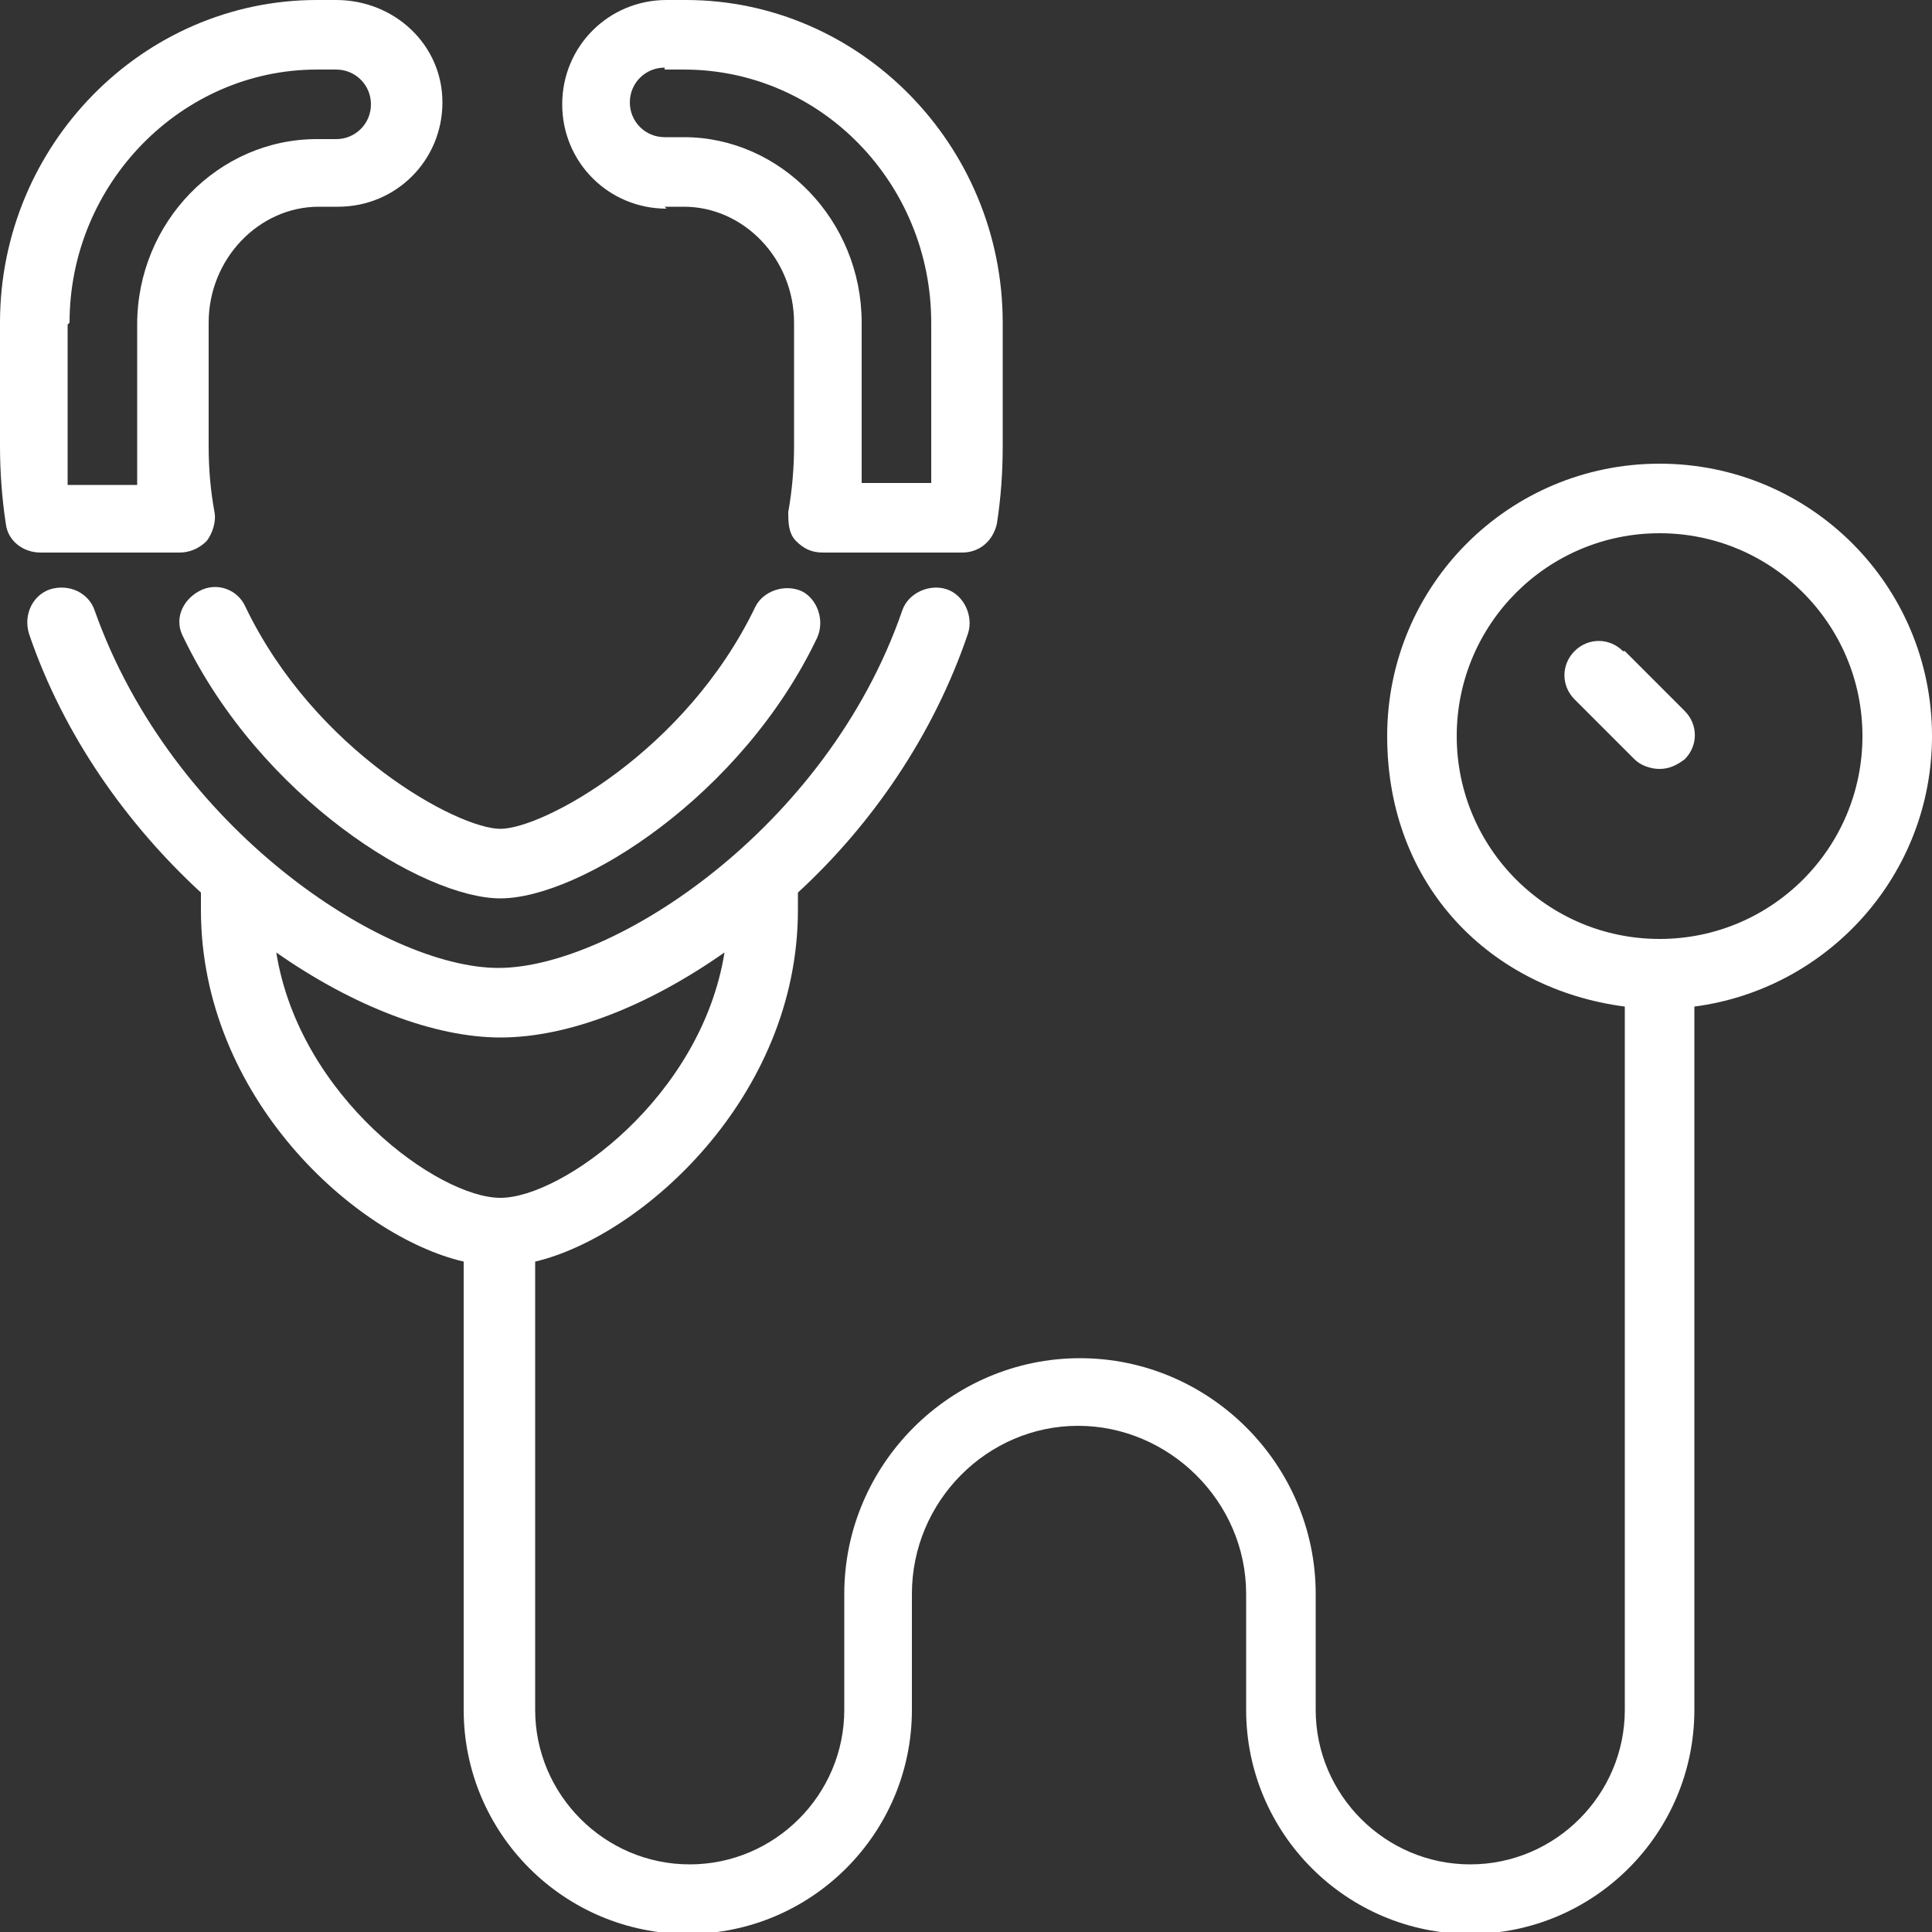
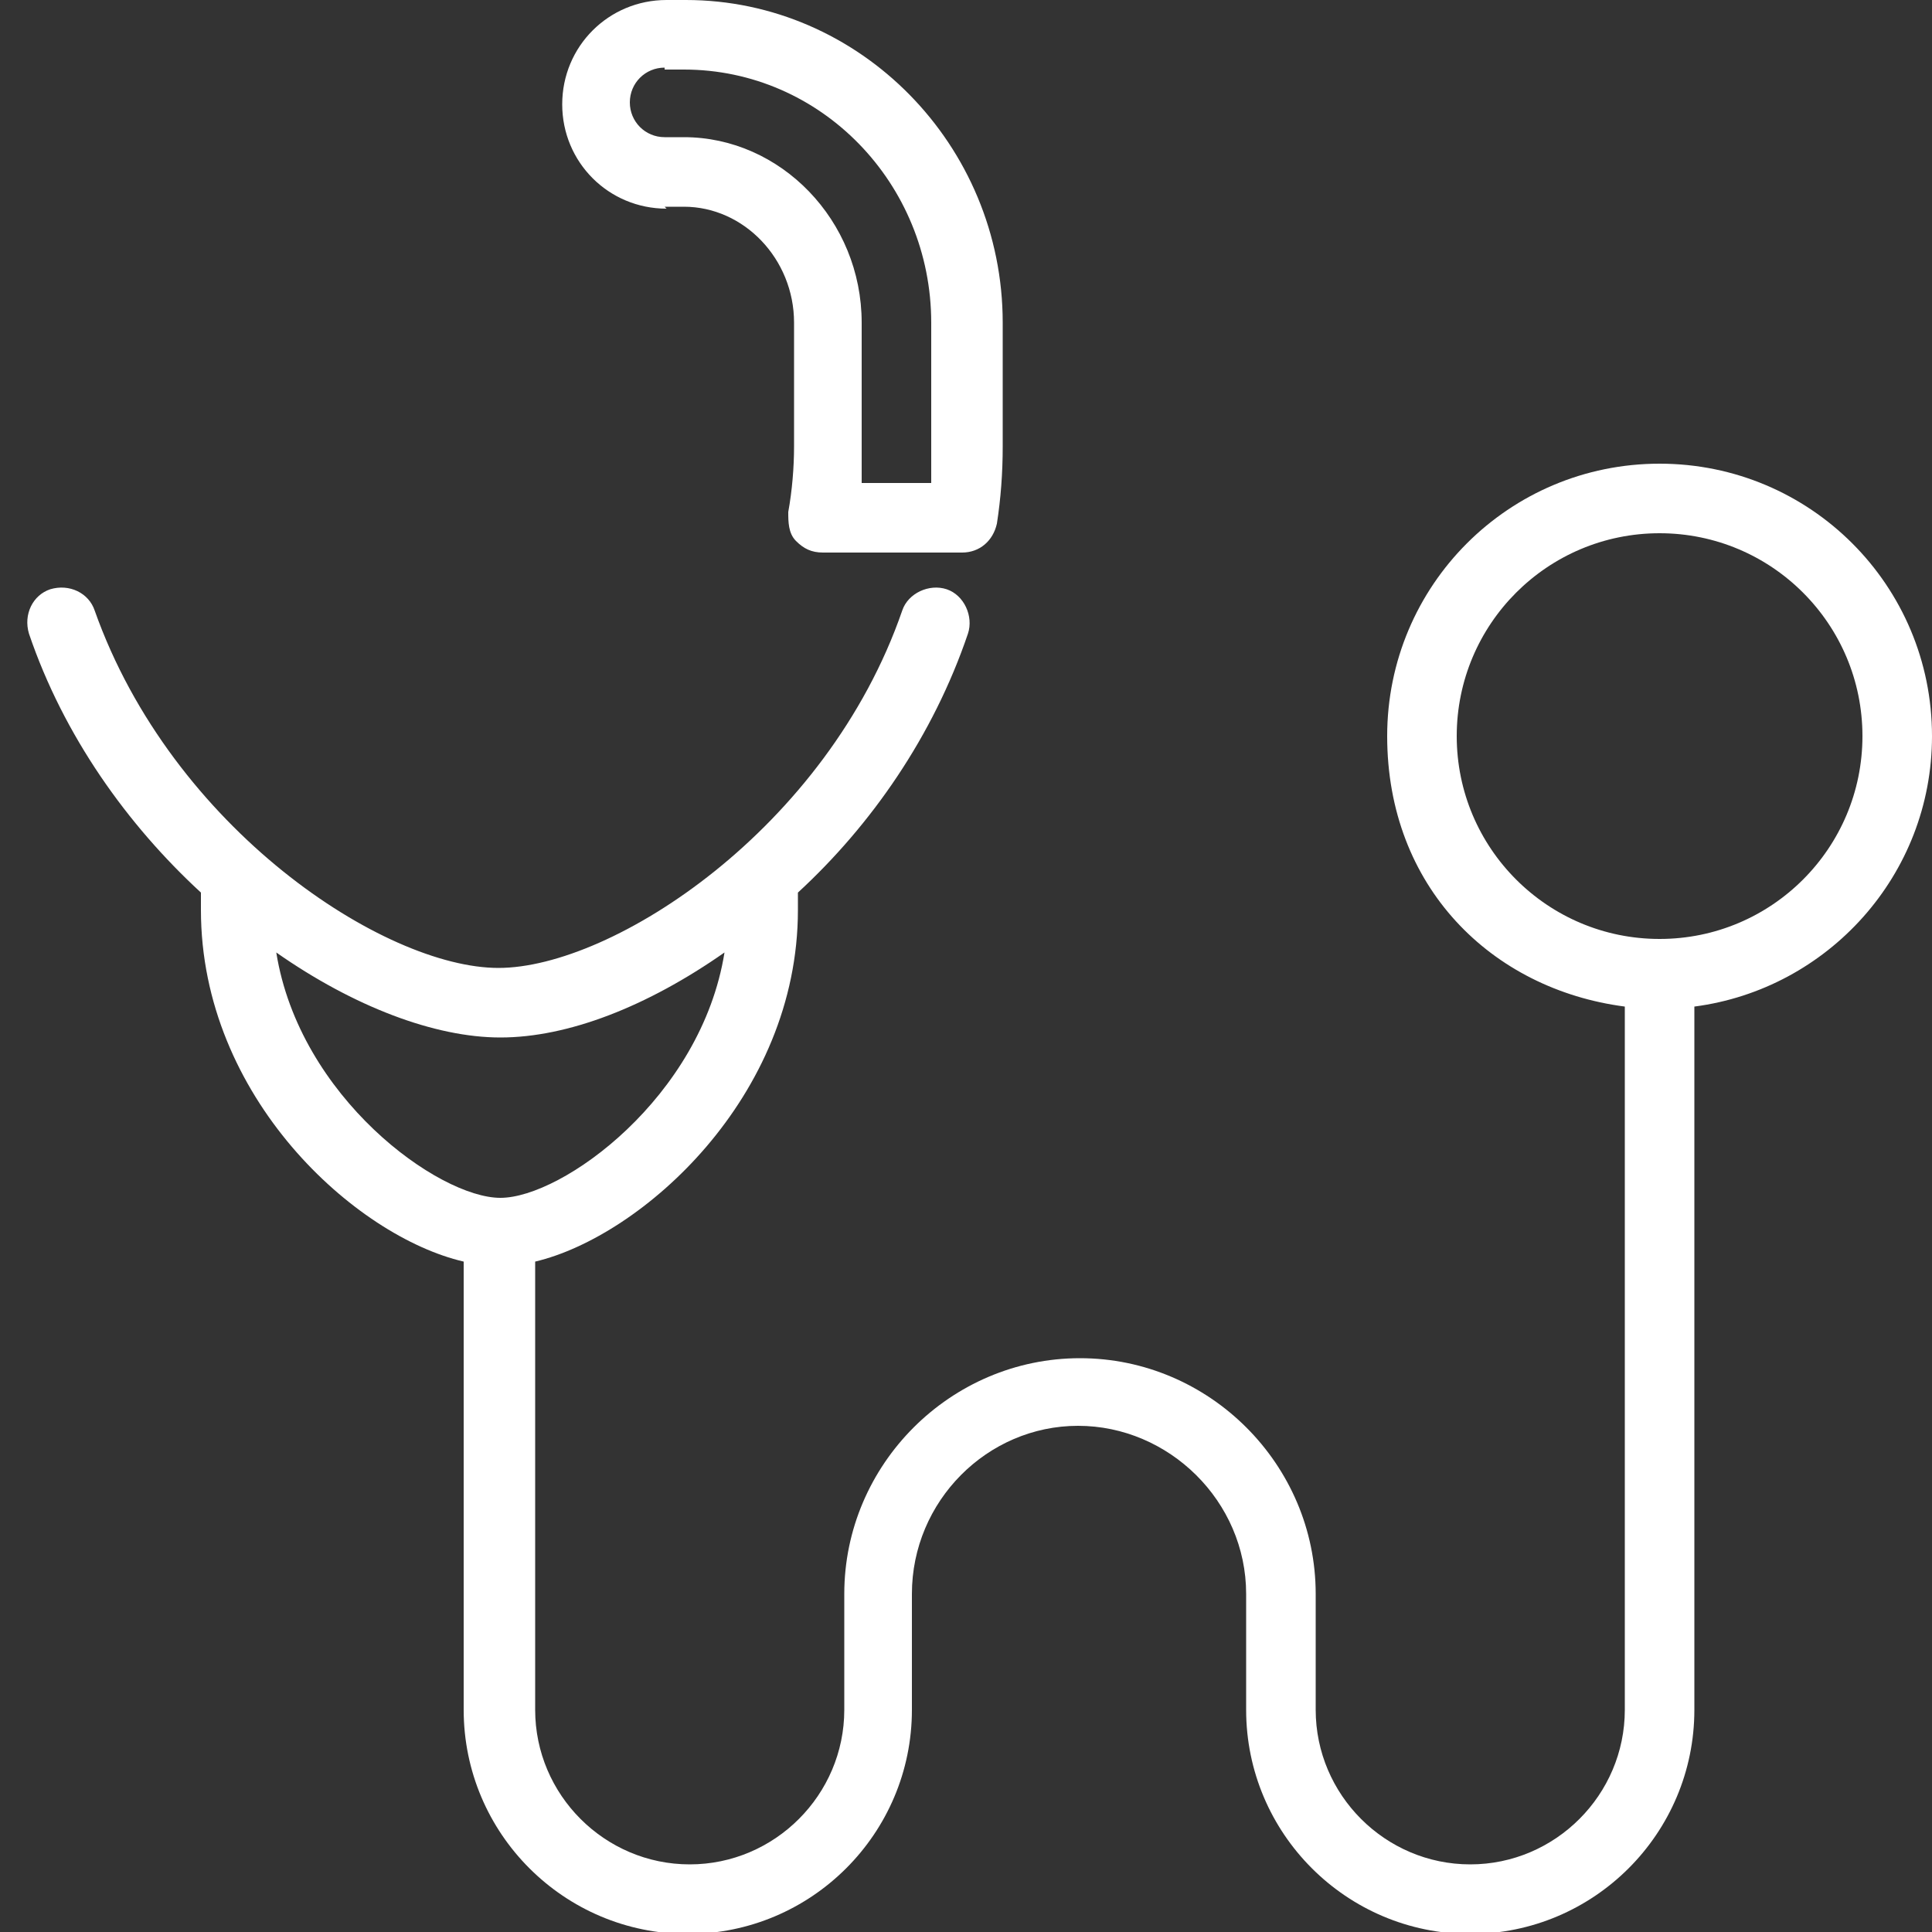
<svg xmlns="http://www.w3.org/2000/svg" id="Capa_2" version="1.1" viewBox="0 0 100 100">
  <rect x="0" y="0" width="100" height="100" fill="#333333" stroke="none" />
  <defs>
    <style>
      .st0 {
        fill: #fff;
      }

      .st1 {
        fill: none;
      }
    </style>
  </defs>
  <g id="Capa_1-2">
-     <rect class="st1" width="100" height="100" />
    <g>
      <path class="st0" d="M100,38.1c0-7.8-6.3-14.1-14.1-14.1s-14.1,6.3-14.1,14.1,5.4,13.1,12.3,14v36.4c0,4.4-3.6,8-8,8s-8-3.6-8-8v-6c0-6.7-5.5-12.2-12.2-12.2s-12.2,5.5-12.2,12.2v6c0,4.4-3.6,8-8,8s-8-3.6-8-8v-23.2c5.5-1.3,13.6-8.5,13.6-18.2v-.9c3.8-3.5,7-8.1,8.8-13.4.3-.9-.2-2-1.1-2.3-.9-.3-2,.2-2.3,1.1-3.9,11.3-15,18.5-20.9,18.5s-16.9-7.2-20.9-18.5c-.3-.9-1.3-1.4-2.3-1.1-.9.3-1.4,1.3-1.1,2.3,1.8,5.3,5.1,9.9,8.9,13.4v.9c0,9.7,8,16.9,13.6,18.2v23.2c0,6.4,5.2,11.6,11.6,11.6s11.6-5.2,11.6-11.6v-6c0-4.8,3.9-8.7,8.6-8.7s8.7,3.9,8.7,8.7v6c0,6.4,5.2,11.6,11.6,11.6s11.6-5.2,11.6-11.6v-36.4c6.9-.9,12.3-6.8,12.3-14h0ZM14.3,49.3c4,2.8,8.2,4.4,11.6,4.4,3.5,0,7.6-1.6,11.6-4.4-1.2,7.5-8.4,12.7-11.6,12.7s-10.4-5.2-11.6-12.7h0ZM85.9,48.6c-5.8,0-10.5-4.7-10.5-10.5s4.7-10.5,10.5-10.5,10.5,4.7,10.5,10.5-4.7,10.5-10.5,10.5Z" />
-       <path class="st0" d="M12.7,31.4c-.4-.9-1.5-1.3-2.4-.8s-1.3,1.5-.8,2.4c4,8.3,12.4,13.5,16.4,13.5h0c4.1,0,12.5-5.3,16.4-13.5.4-.9,0-2-.8-2.4-.9-.4-2,0-2.4.8-3.6,7.5-11,11.5-13.2,11.5s-9.6-4-13.2-11.5Z" />
-       <polygon class="st0" points="25.9 53.7 25.9 53.7 25.9 53.7 25.9 53.7" />
-       <path class="st0" d="M9.3,28.6h0c.5,0,1-.2,1.4-.6.3-.4.5-1,.4-1.5-.2-1.1-.3-2.2-.3-3.4v-6.4c0-3.3,2.6-6,5.7-6h1c3,0,5.4-2.4,5.4-5.4S20.4,0,17.4,0h-1C7.4,0,0,7.5,0,16.7v6.4c0,1.3.1,2.7.3,4,.1.9.9,1.5,1.8,1.5h7.2ZM3.6,16.7c0-7.2,5.8-13.1,12.8-13.1h1c1,0,1.8.8,1.8,1.8s-.8,1.8-1.8,1.8h-1c-5.1,0-9.3,4.3-9.3,9.6v6.4c0,.6,0,1.3,0,1.9h-3.6c0-.6,0-1.3,0-1.9v-6.4h0Z" />
      <path class="st0" d="M34.4,10.7h1c3.1,0,5.7,2.7,5.7,6v6.4c0,1.1-.1,2.3-.3,3.4,0,.5,0,1.1.4,1.5s.8.6,1.4.6h7.2c.9,0,1.6-.6,1.8-1.5.2-1.3.3-2.6.3-4v-6.4c0-9.2-7.4-16.7-16.4-16.7h-1c-3,0-5.4,2.4-5.4,5.4s2.4,5.4,5.4,5.4h0ZM34.4,3.6h1c7.1,0,12.8,5.9,12.8,13.1v6.4c0,.6,0,1.3,0,1.9h-3.6c0-.6,0-1.3,0-1.9v-6.4c0-5.3-4.2-9.6-9.2-9.6h-1c-1,0-1.8-.8-1.8-1.8s.8-1.8,1.8-1.8h0Z" />
-       <path class="st0" d="M84,33.7c-.7-.7-1.8-.7-2.5,0s-.7,1.8,0,2.5l3.1,3.1c.3.3.8.5,1.3.5s.9-.2,1.3-.5c.7-.7.7-1.8,0-2.5l-3.1-3.1h0Z" />
    </g>
  </g>
</svg>